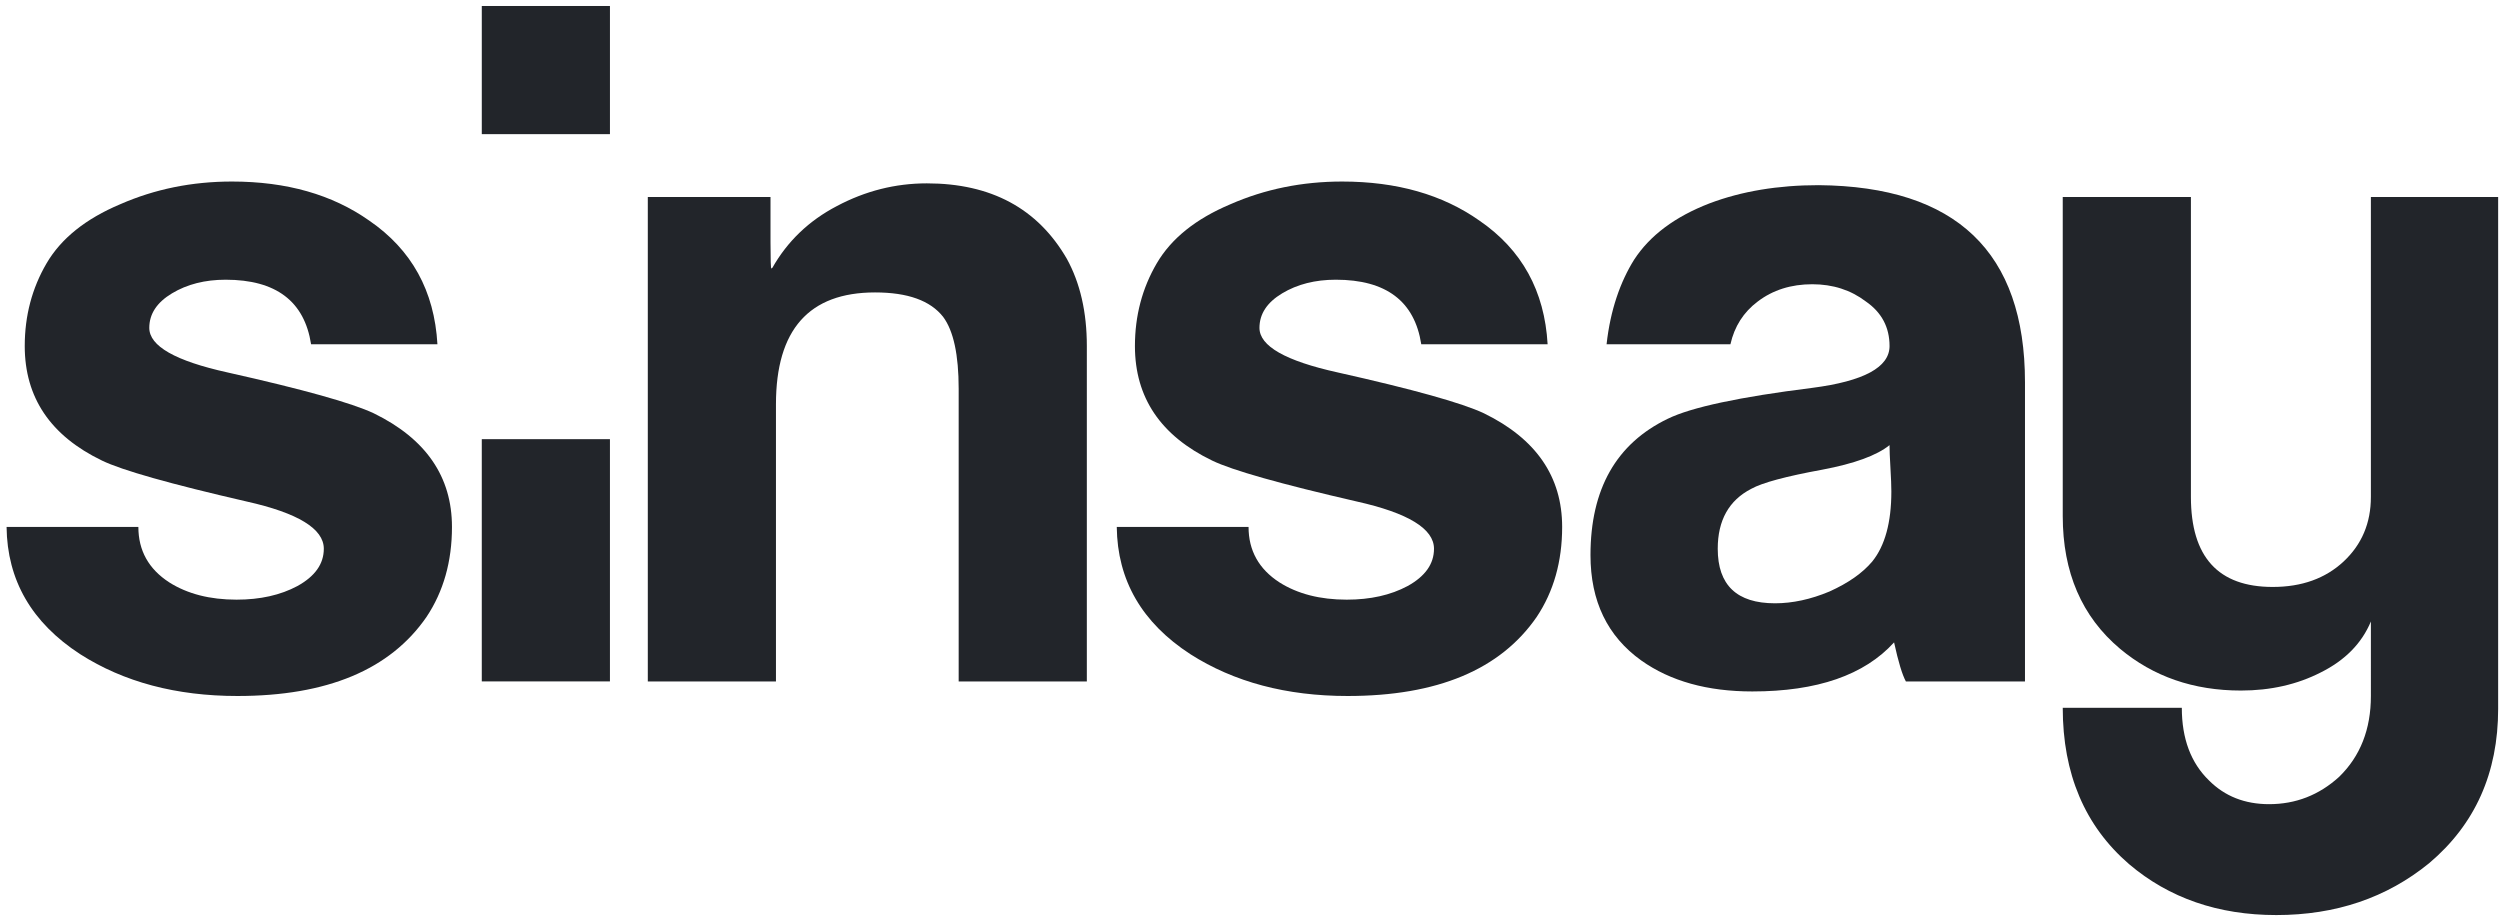
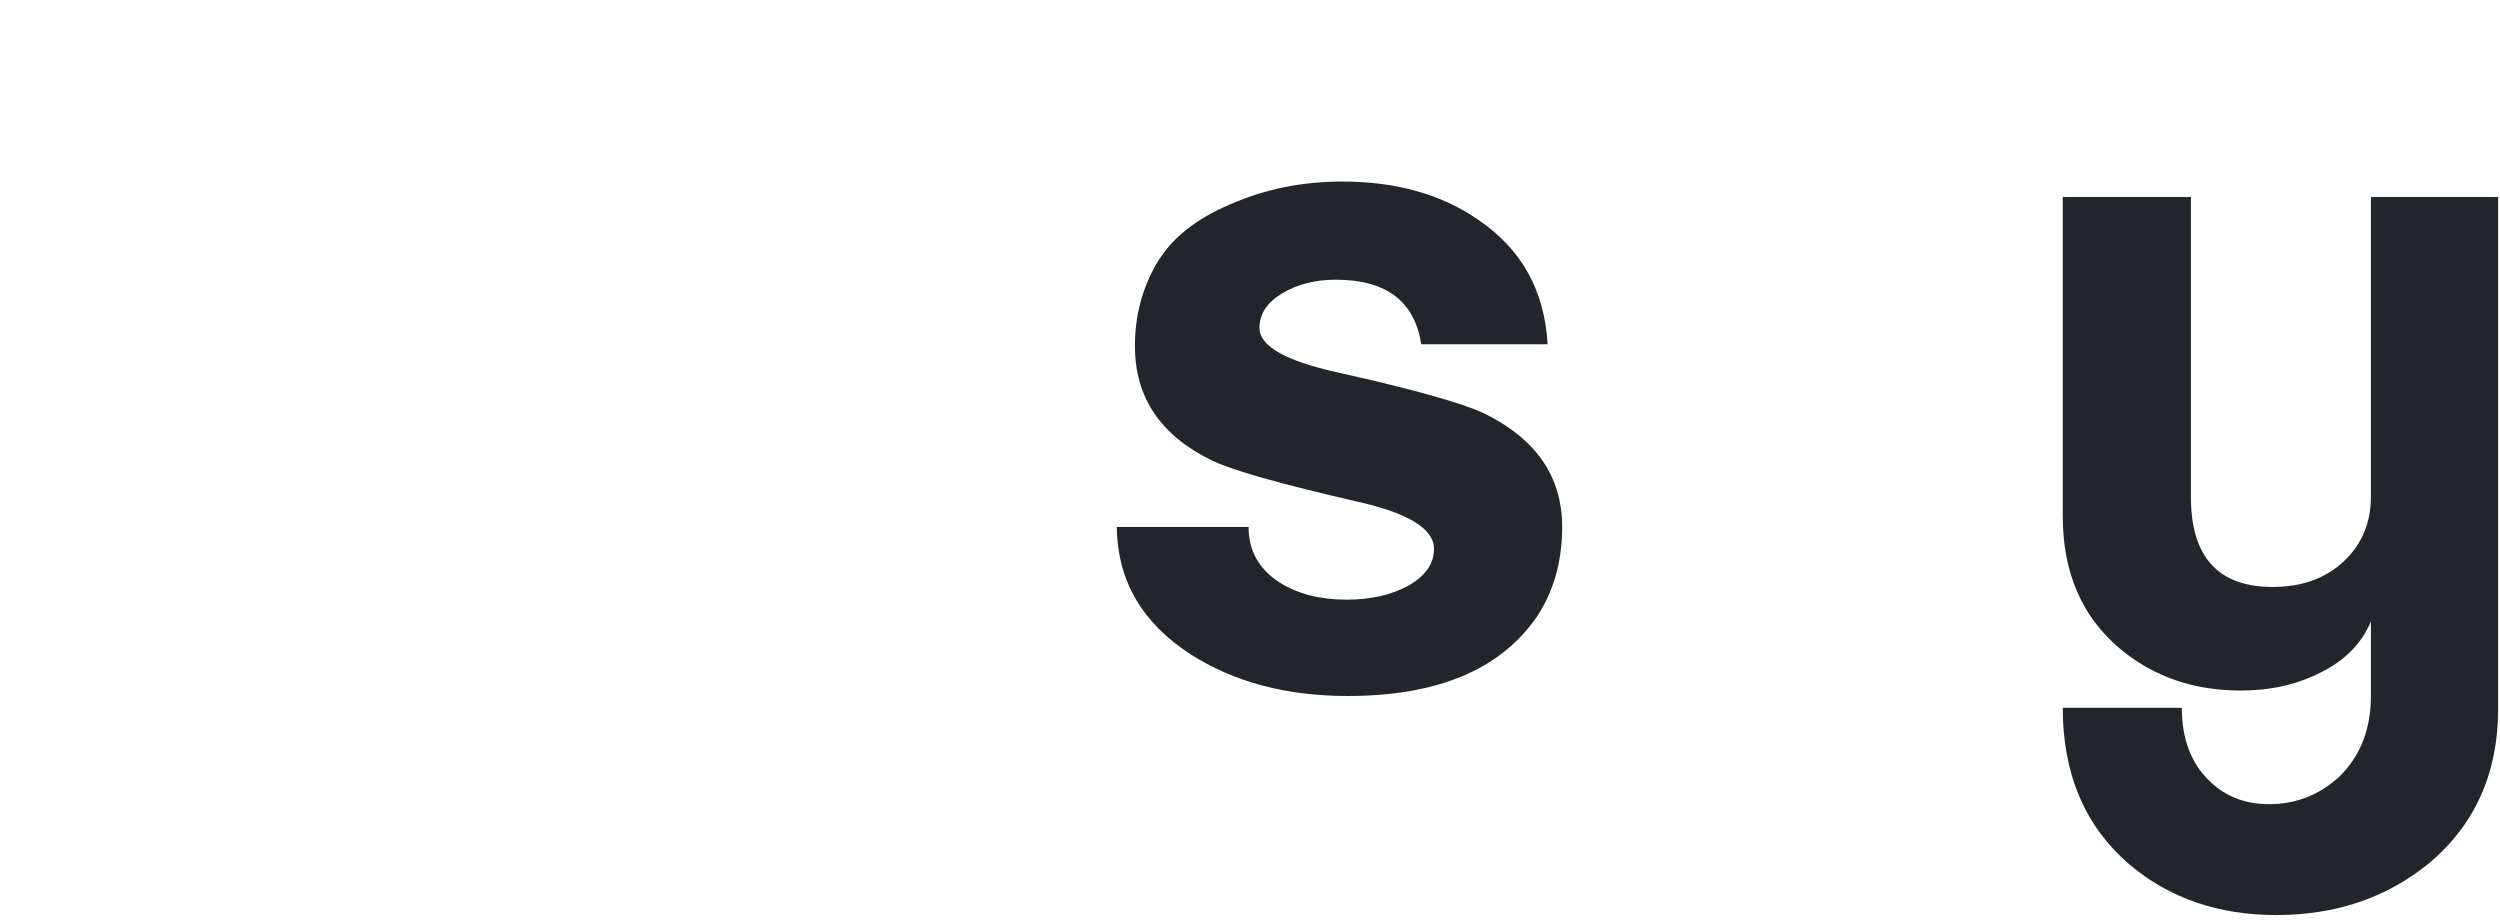
<svg xmlns="http://www.w3.org/2000/svg" version="1.1" id="Warstwa_1" x="0px" y="0px" viewBox="0 0 380 140" style="enable-background:new 0 0 380 140;" xml:space="preserve">
  <style type="text/css">
	.st0{fill-rule:evenodd;clip-rule:evenodd;fill:#22252A;}
</style>
-   <path class="st0" d="M68.699,80.094c0,5.252-1.288,9.81-3.869,13.678c-5.526,8.016-15.105,12.019-28.737,12.019  c-9.304,0-17.271-2.119-23.903-6.354C4.822,94.65,1.091,88.201,1,80.094h20.032c0,3.593,1.567,6.403,4.697,8.429  c2.764,1.75,6.173,2.625,10.225,2.625c3.592,0,6.679-0.689,9.257-2.072c2.671-1.474,4.008-3.36,4.008-5.665  c0-3.04-3.915-5.435-11.745-7.185c-11.606-2.671-18.928-4.744-21.968-6.217c-7.83-3.776-11.745-9.58-11.745-17.408  c0-4.607,1.107-8.798,3.316-12.573c2.212-3.776,5.941-6.77,11.193-8.981c5.25-2.302,10.914-3.453,16.992-3.453  c8.292,0,15.245,1.98,20.863,5.941c6.449,4.421,9.902,10.684,10.364,18.791H47.284c-1.012-6.54-5.342-9.81-12.987-9.81  c-3.133,0-5.85,0.689-8.152,2.072c-2.302,1.381-3.453,3.131-3.453,5.25c0,2.764,3.959,5.02,11.882,6.77  c11.513,2.58,18.928,4.653,22.244,6.217C64.738,66.693,68.699,72.45,68.699,80.094z" />
-   <path class="st0" d="M165.2,103.582h-19.482V59.094c0-5.159-0.782-8.798-2.349-10.914c-1.935-2.488-5.389-3.732-10.362-3.732  c-10.041,0-15.061,5.665-15.061,16.995v42.139h-19.48v-73.64h18.651v6.909c0,2.671,0.046,4.005,0.139,4.005  c0-0.093,0.044-0.137,0.137-0.137c2.302-4.054,5.572-7.185,9.81-9.396c4.33-2.302,8.888-3.453,13.678-3.453  c9.763,0,16.857,3.822,21.278,11.467c2.026,3.685,3.04,8.106,3.04,13.265V103.582z" />
  <path class="st0" d="M237.447,80.094c0,5.252-1.288,9.81-3.869,13.678c-5.526,8.016-15.105,12.019-28.737,12.019  c-9.304,0-17.271-2.119-23.903-6.354c-7.368-4.788-11.1-11.237-11.19-19.343h20.032c0,3.593,1.567,6.403,4.697,8.429  c2.764,1.75,6.173,2.625,10.225,2.625c3.593,0,6.679-0.689,9.257-2.072c2.671-1.474,4.008-3.36,4.008-5.665  c0-3.04-3.915-5.435-11.745-7.185c-11.606-2.671-18.927-4.744-21.968-6.217c-7.83-3.776-11.745-9.58-11.745-17.408  c0-4.607,1.107-8.798,3.316-12.573c2.212-3.776,5.941-6.77,11.193-8.981c5.25-2.302,10.914-3.453,16.992-3.453  c8.292,0,15.245,1.98,20.863,5.941c6.449,4.421,9.902,10.684,10.364,18.791h-19.206c-1.012-6.54-5.342-9.81-12.987-9.81  c-3.133,0-5.85,0.689-8.153,2.072c-2.302,1.381-3.453,3.131-3.453,5.25c0,2.764,3.959,5.02,11.882,6.77  c11.513,2.58,18.928,4.653,22.244,6.217C233.486,66.693,237.447,72.45,237.447,80.094z" />
-   <path class="st0" d="M307.795,103.582h-18.099c-0.554-1.012-1.153-2.991-1.796-5.941c-4.514,4.975-11.698,7.459-21.554,7.459  c-6.816,0-12.434-1.562-16.855-4.695c-5.159-3.683-7.737-9.027-7.737-16.027c0-10.039,3.913-16.948,11.743-20.724  c3.592-1.752,10.914-3.316,21.968-4.699c7.83-1.012,11.745-3.131,11.745-6.354c0-2.857-1.198-5.113-3.593-6.772  c-2.302-1.75-5.02-2.625-8.152-2.625c-3.224,0-5.988,0.875-8.29,2.625c-2.157,1.619-3.541,3.786-4.151,6.499h-18.825  c0.574-5.231,2.1-9.516,4.186-12.854c2.395-3.685,6.217-6.54,11.469-8.566c4.881-1.843,10.408-2.764,16.579-2.764  c20.909,0.183,31.364,10.179,31.364,29.981V103.582z M287.208,67.66c-1.935,1.567-5.342,2.81-10.225,3.732  c-5.526,1.012-9.118,1.98-10.777,2.901c-3.407,1.75-5.11,4.79-5.11,9.118c0,5.528,2.901,8.29,8.703,8.29  c2.671,0,5.435-0.599,8.292-1.796c2.855-1.288,5.02-2.808,6.493-4.558c1.933-2.395,2.901-5.941,2.901-10.64  c0-0.829-0.046-2.026-0.139-3.59C287.254,69.549,287.208,68.398,287.208,67.66z" />
-   <rect x="73.232" y="0.911" class="st0" width="19.48" height="19.48" />
-   <rect x="73.231" y="66.753" class="st0" width="19.48" height="36.821" />
  <path class="st0" d="M379.719,107.727c0,9.763-3.5,17.591-10.501,23.488c-6.447,5.25-14.184,7.874-23.212,7.874  c-8.842,0-16.303-2.578-22.383-7.737c-6.723-5.802-10.086-13.724-10.086-23.764h18.099c0,4.697,1.383,8.382,4.145,11.053  c2.395,2.395,5.435,3.593,9.12,3.593c4.052,0,7.598-1.381,10.638-4.145c3.224-3.133,4.836-7.231,4.836-12.297V94.464  c-1.381,3.316-3.915,5.895-7.6,7.737c-3.592,1.84-7.645,2.762-12.158,2.762c-7.185,0-13.309-2.116-18.375-6.354  c-5.804-4.881-8.705-11.606-8.705-20.172V29.942h19.482v45.595c0,9.118,4.145,13.678,12.434,13.678c4.421,0,8.013-1.29,10.777-3.869  c2.764-2.581,4.145-5.85,4.145-9.81V29.942h19.343V107.727z" />
</svg>